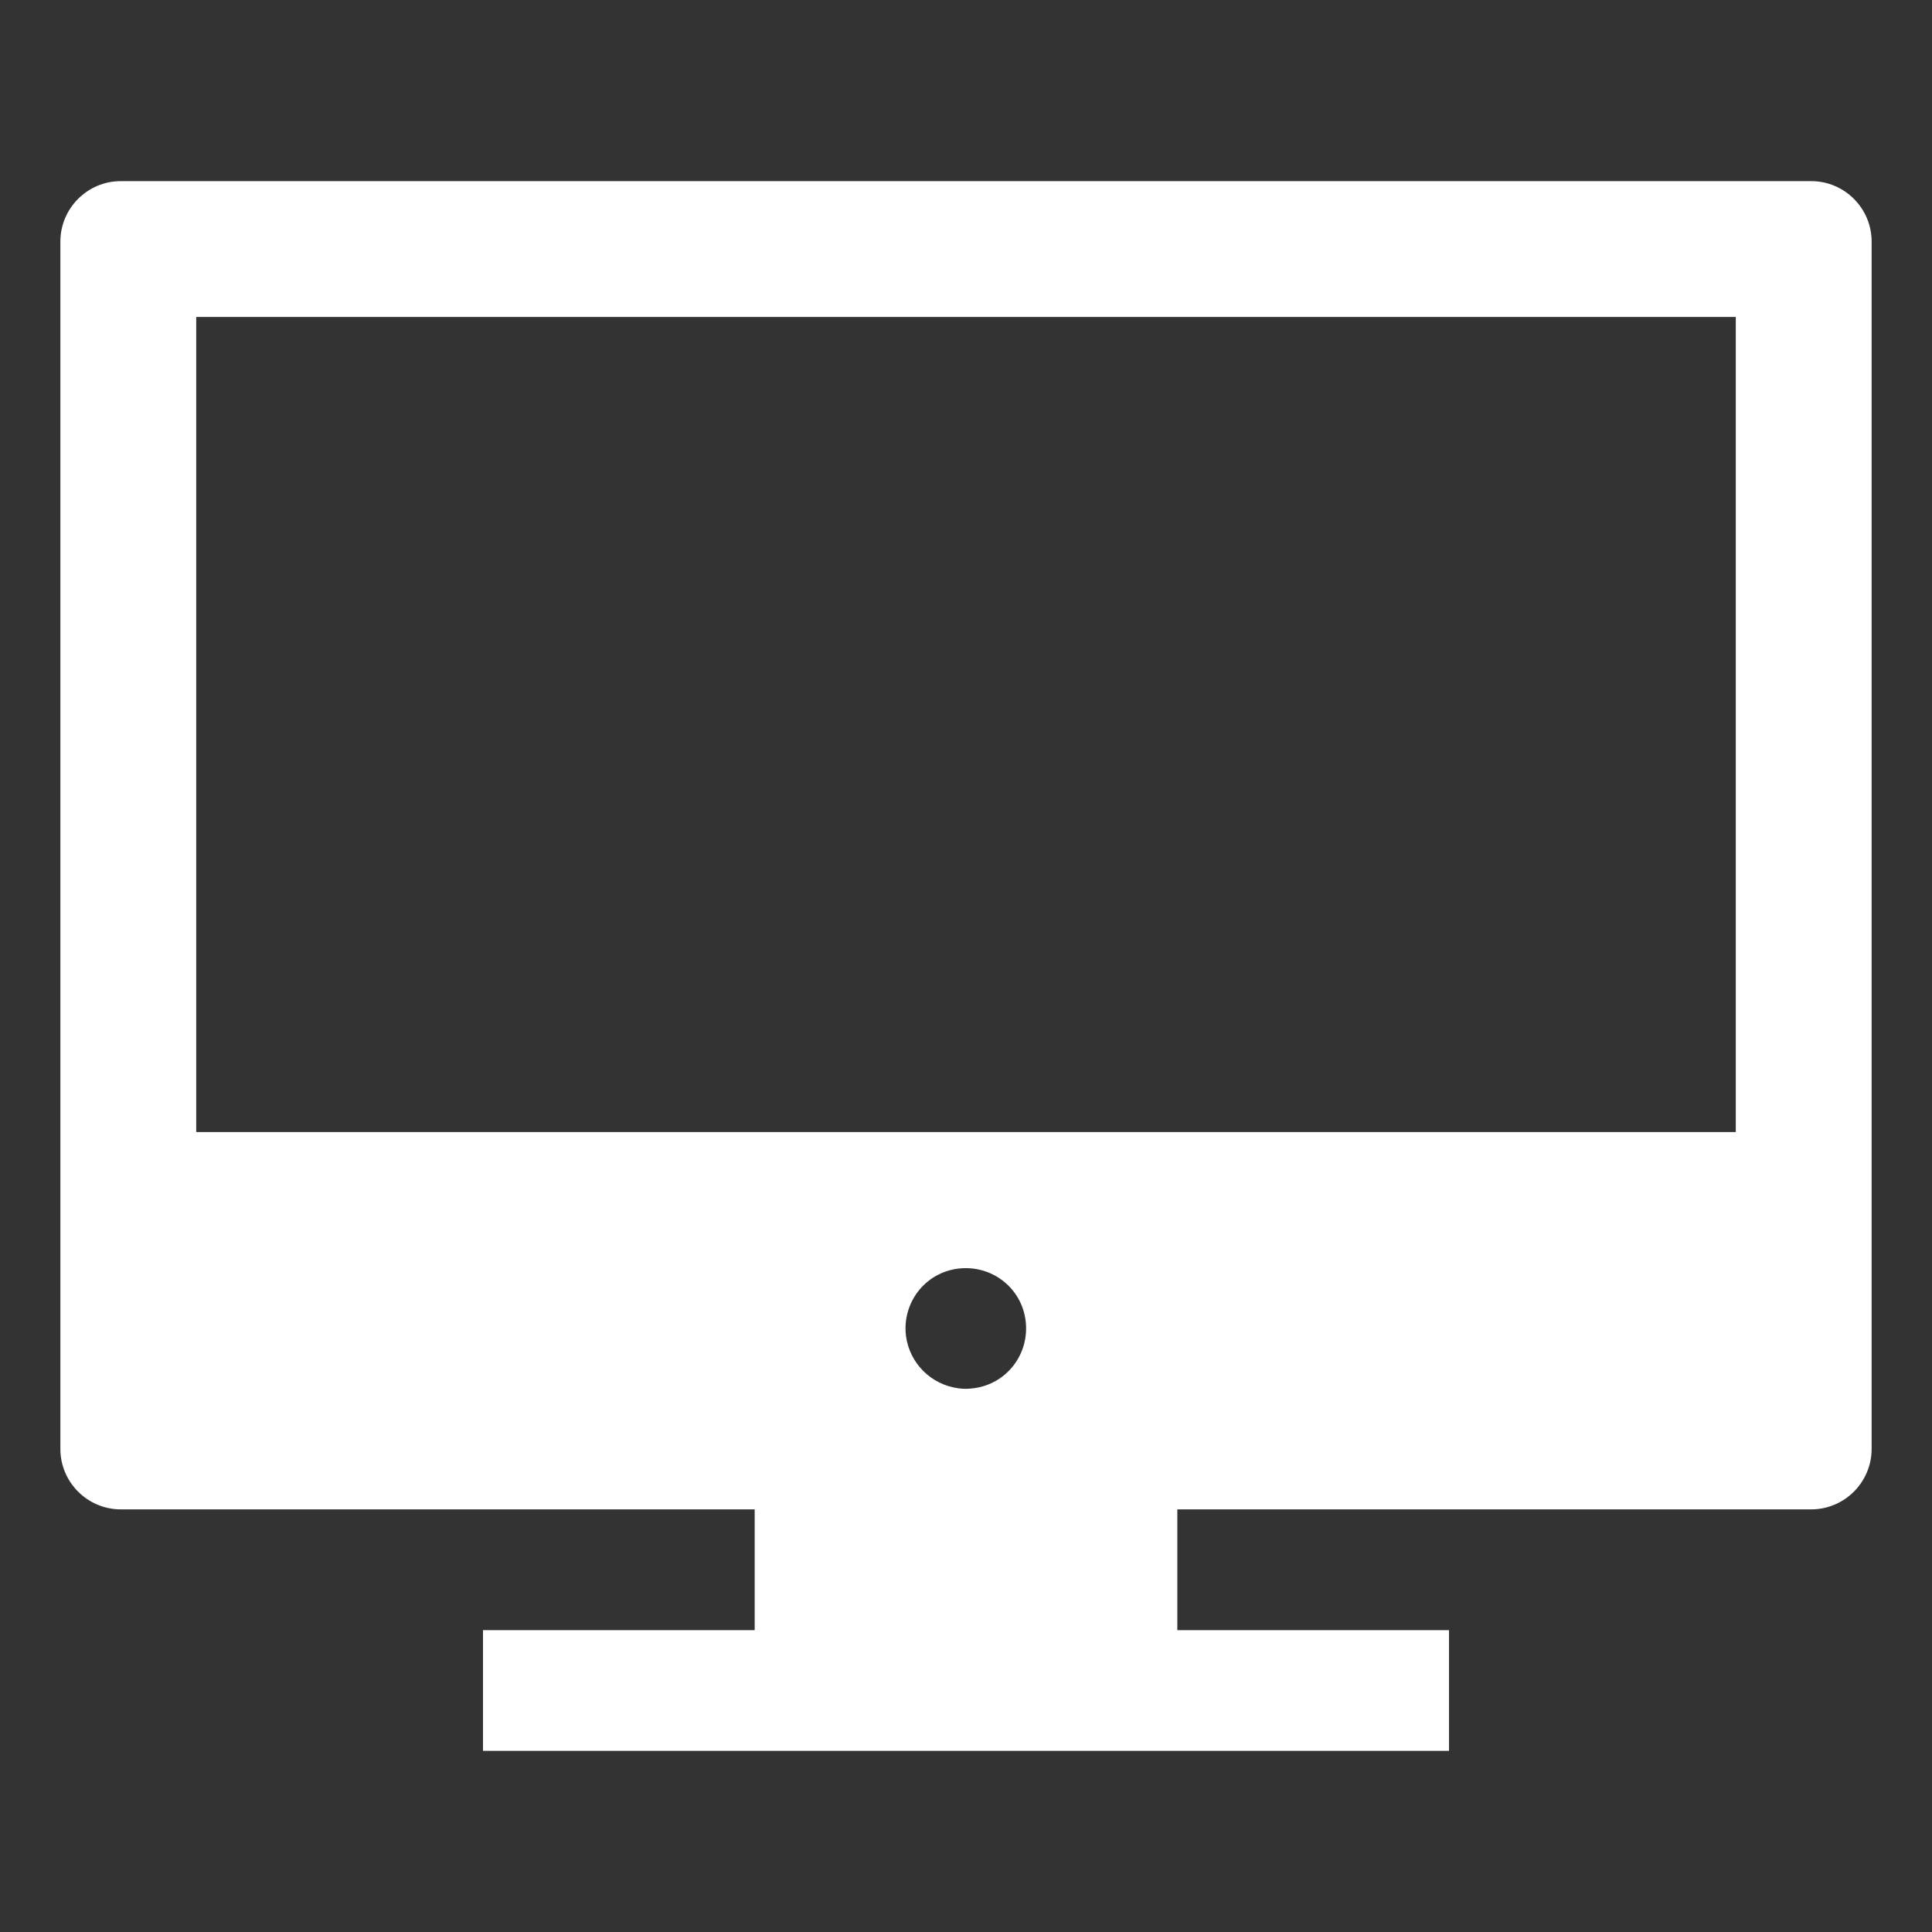
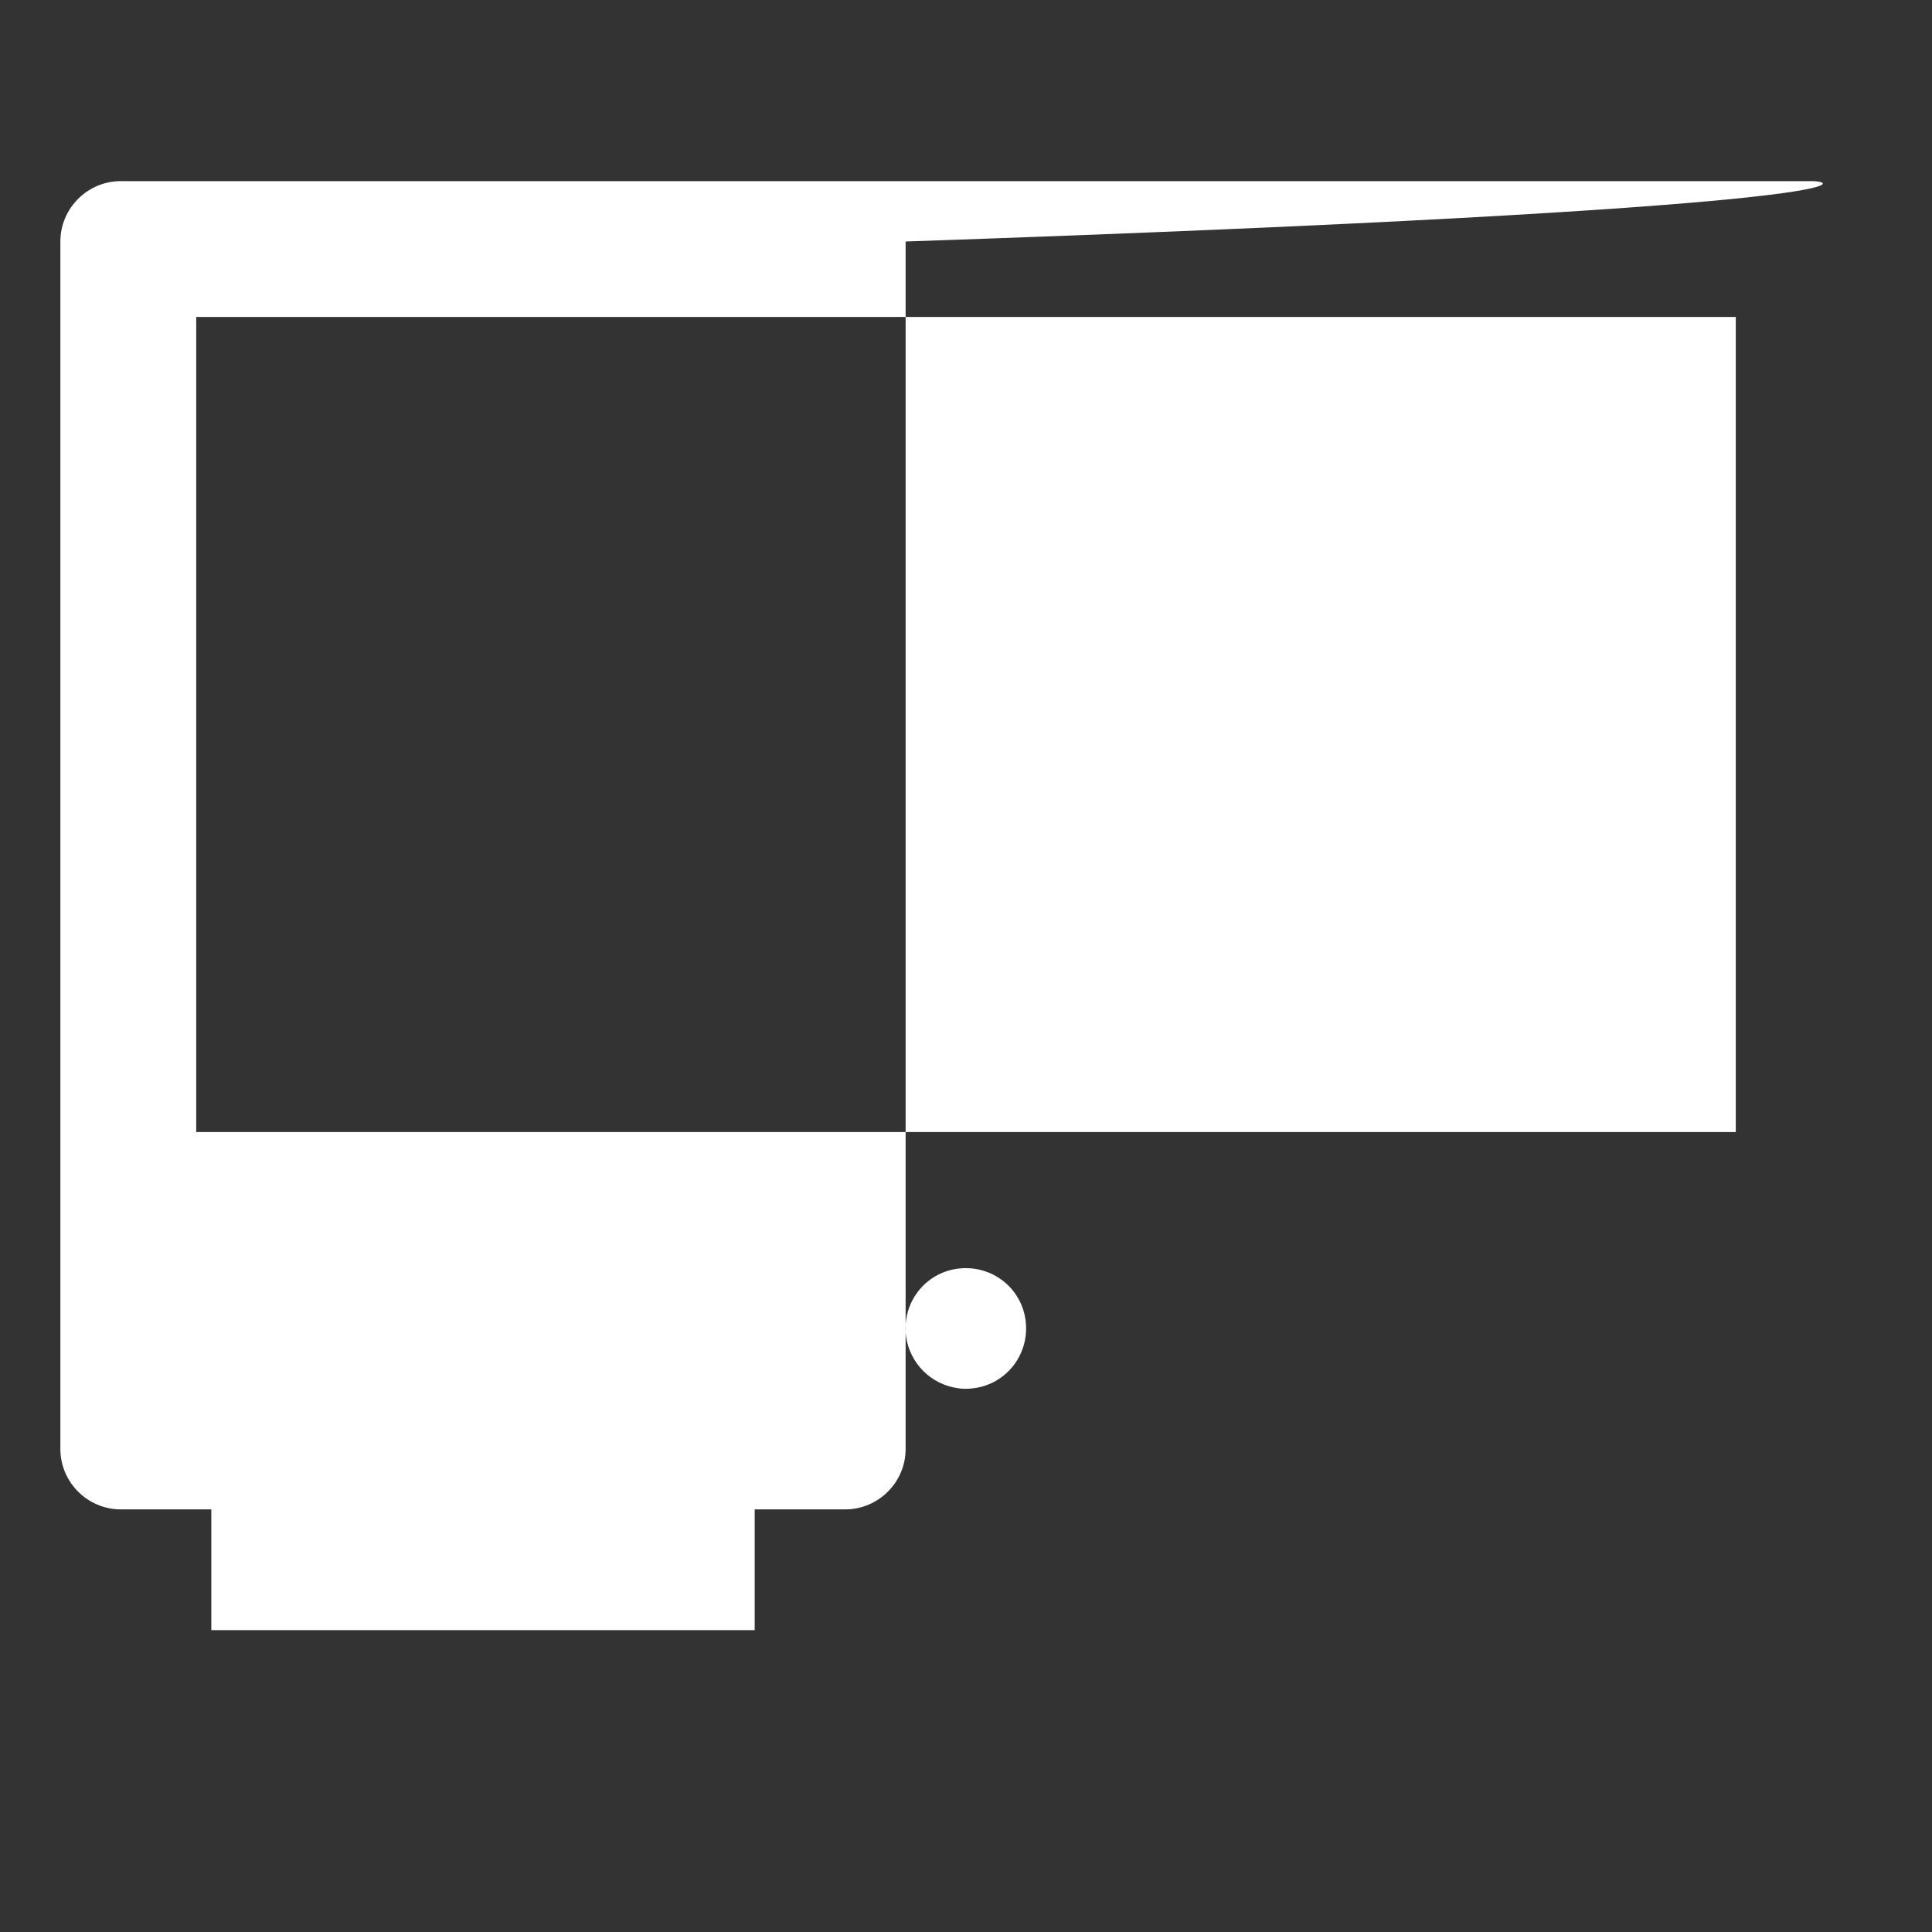
<svg xmlns="http://www.w3.org/2000/svg" version="1.1" id="Layer_1" x="0px" y="0px" viewBox="0 0 512 512" style="enable-background:new 0 0 512 512;" xml:space="preserve">
  <rect x="0" y="0" width="512" height="512" fill="#333333" stroke="none" />
  <style type="text/css">
	.st0{fill:#FFFFFF;}
</style>
-   <path class="st0" d="M480,48H32c-8.8,0-16,7.2-16,16v320c0,8.8,7.2,16,16,16h168v32h-72v32h256v-32h-72v-32h168c8.8,0,16-7.2,16-16  V64C496,55.2,488.8,48,480,48z M460,84v216H52V84H460z M240.1,354.1c-1.1-8.8,5-16.8,13.8-17.9c8.8-1.1,16.8,5,17.9,13.8  c1.1,8.8-5,16.8-13.8,17.9c-1.4,0.2-2.8,0.2-4.1,0C246.7,366.9,241.1,361.3,240.1,354.1z" />
+   <path class="st0" d="M480,48H32c-8.8,0-16,7.2-16,16v320c0,8.8,7.2,16,16,16h168v32h-72v32v-32h-72v-32h168c8.8,0,16-7.2,16-16  V64C496,55.2,488.8,48,480,48z M460,84v216H52V84H460z M240.1,354.1c-1.1-8.8,5-16.8,13.8-17.9c8.8-1.1,16.8,5,17.9,13.8  c1.1,8.8-5,16.8-13.8,17.9c-1.4,0.2-2.8,0.2-4.1,0C246.7,366.9,241.1,361.3,240.1,354.1z" />
</svg>